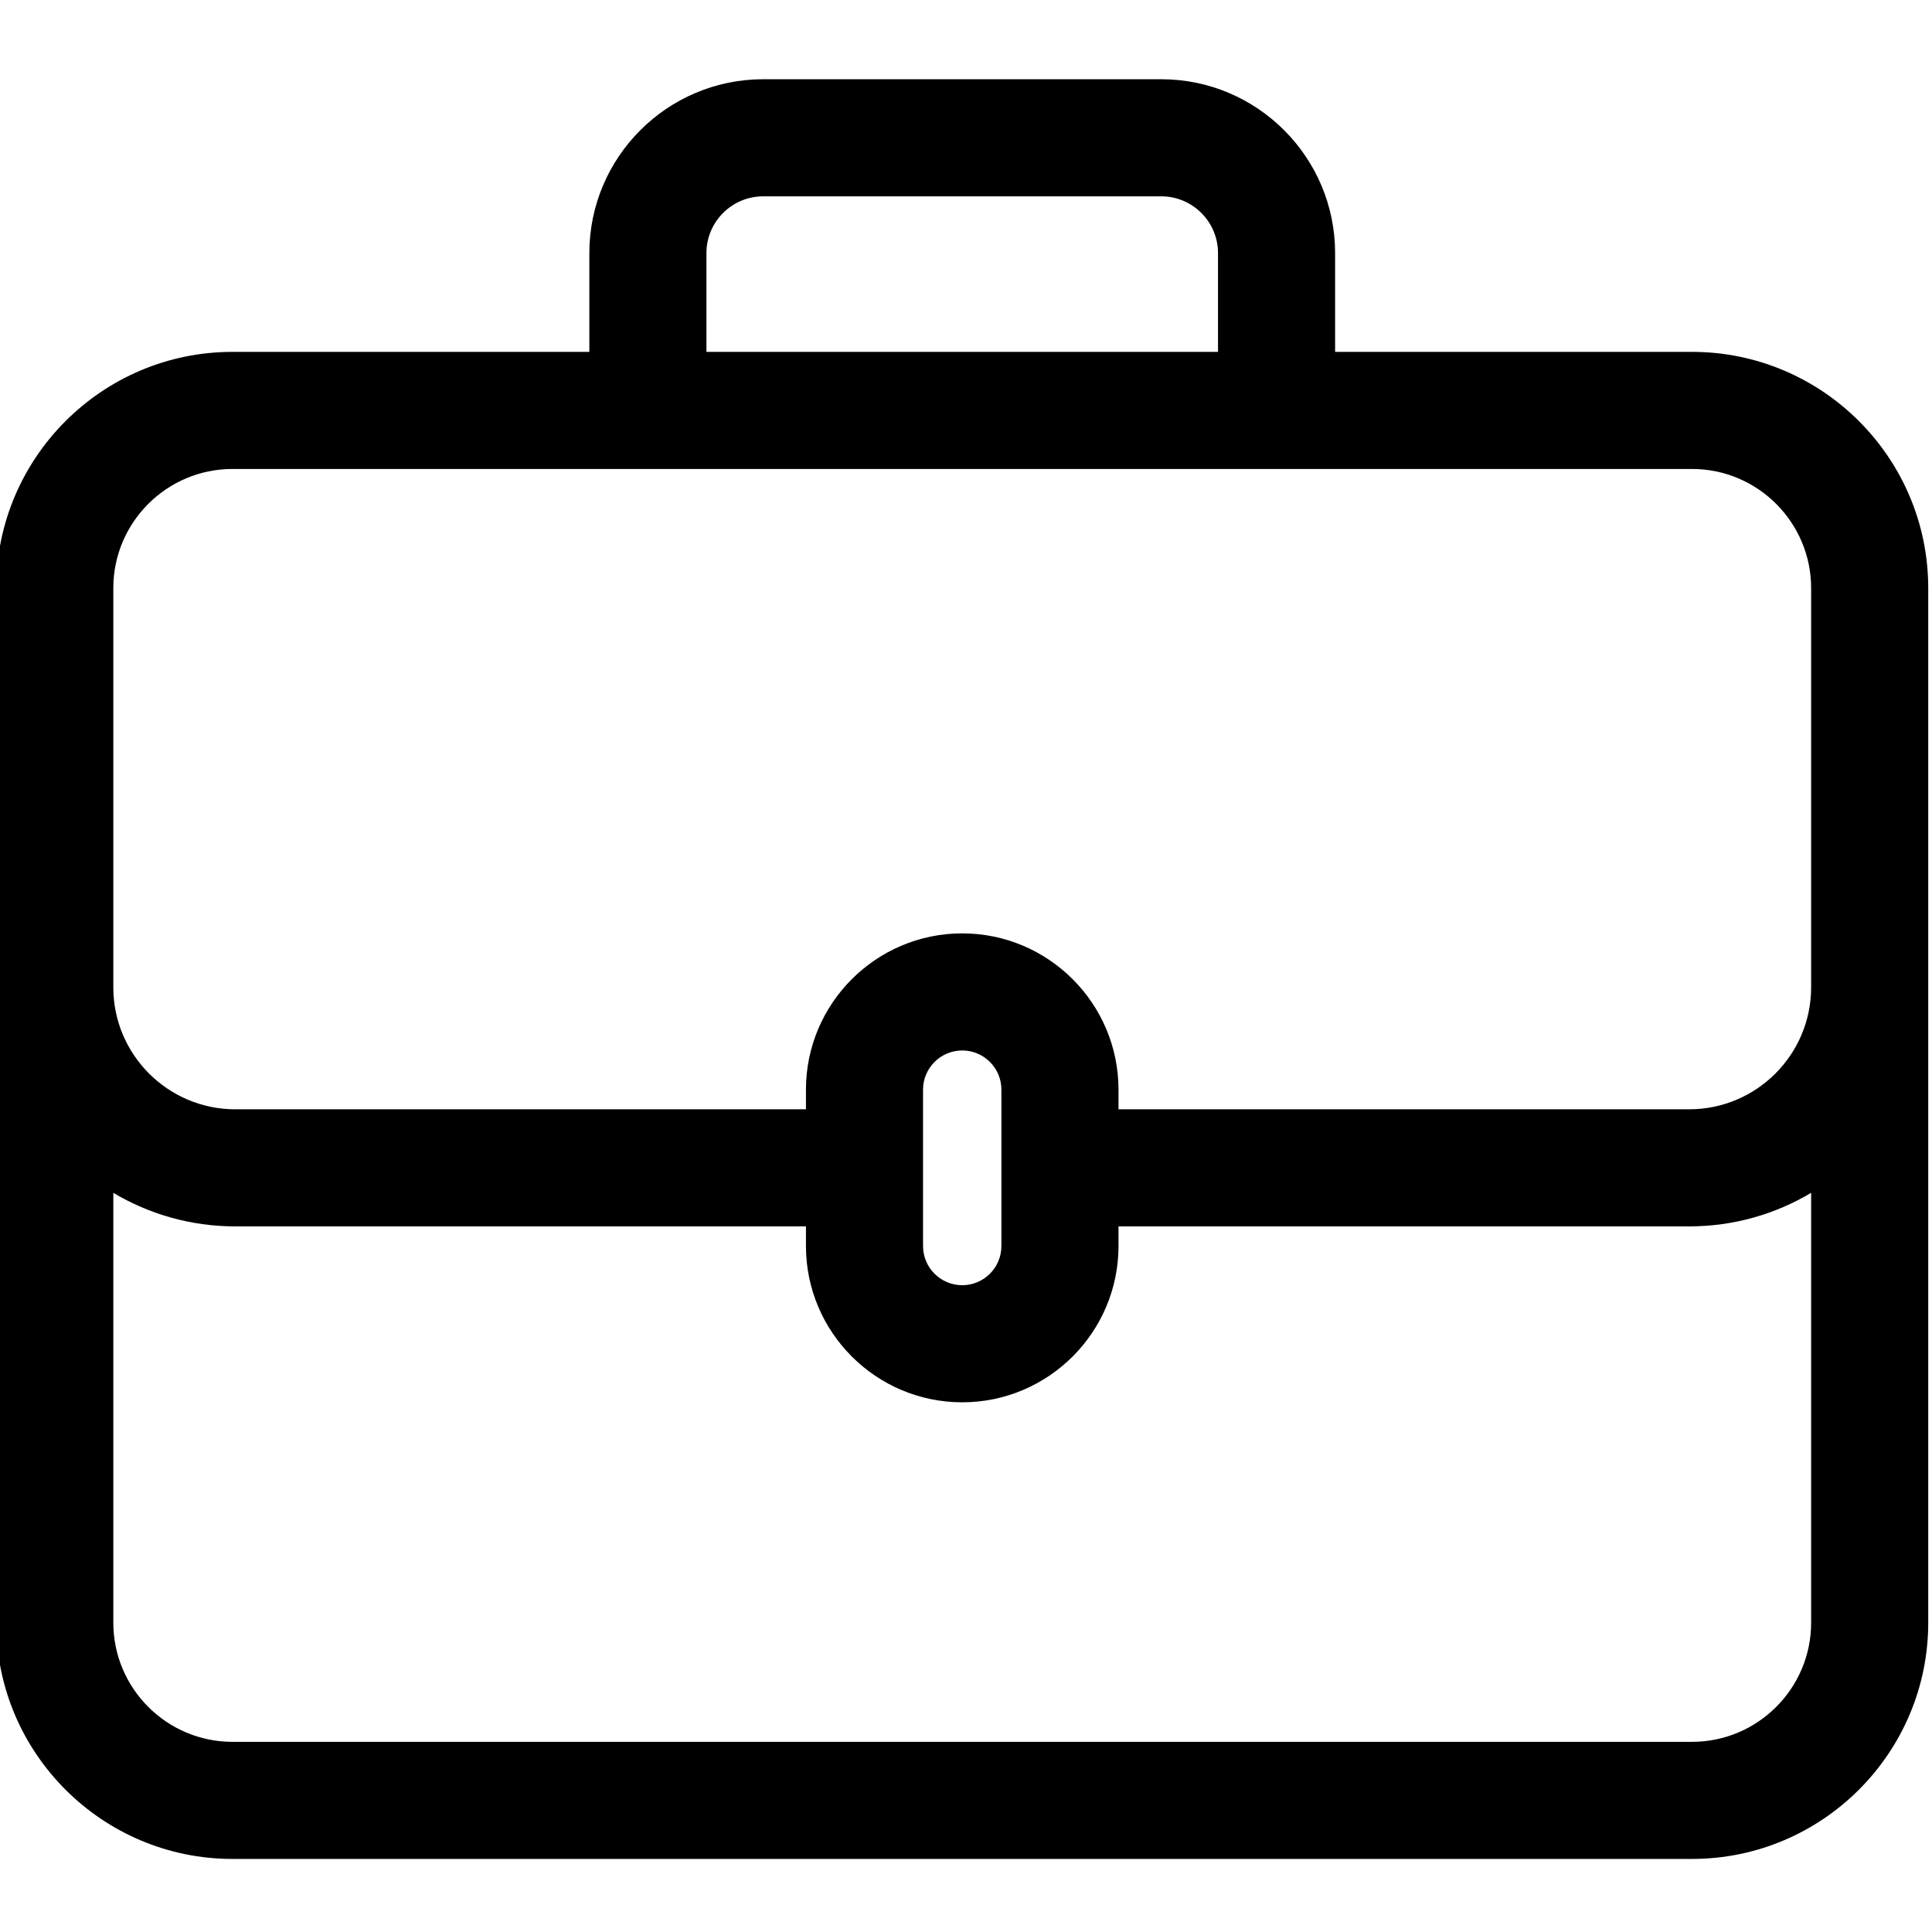
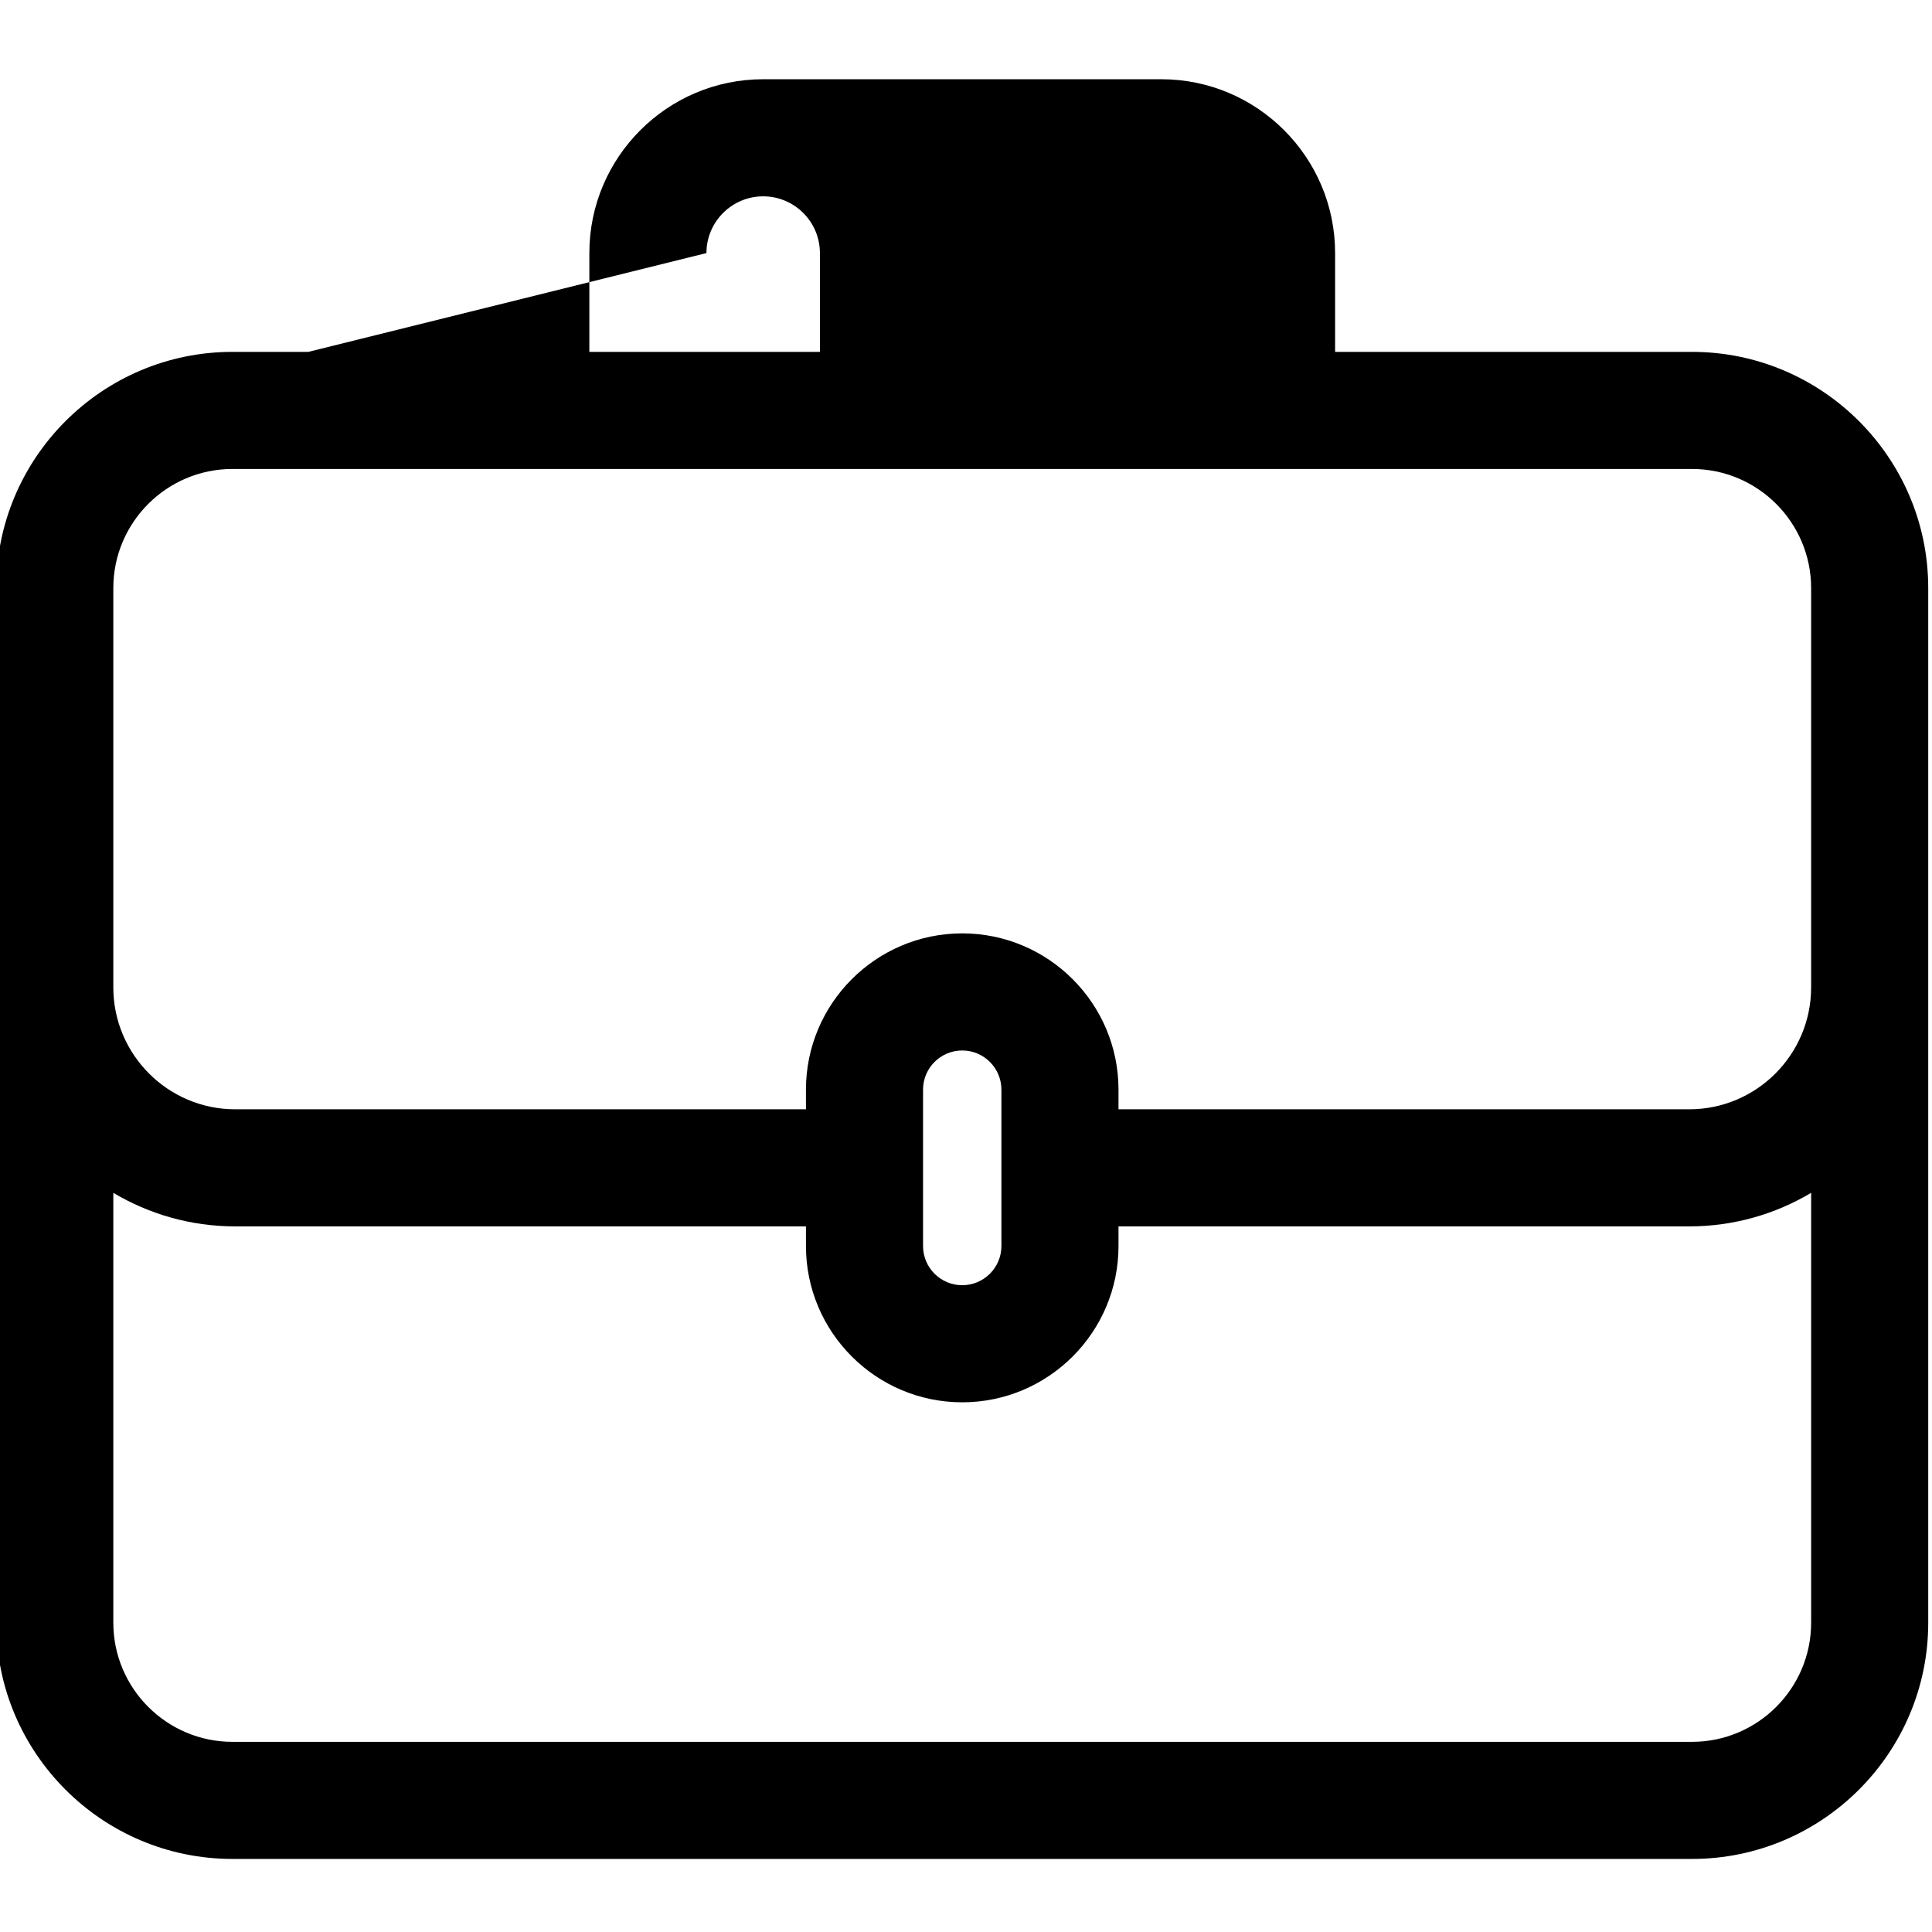
<svg xmlns="http://www.w3.org/2000/svg" height="511pt" viewBox="1 -20 511.999 511" width="511pt">
-   <path d="m449.398 72.75h-94.582v-26.184c0-25.402-20.664-46.066-46.066-46.066h-105.5c-25.402 0-46.066 20.664-46.066 46.066v26.184h-94.582c-34.52 0-62.602 28.082-62.602 62.602v274.18c0 34.52 28.082 62.605 62.602 62.605h386.797c34.516 0 62.602-28.086 62.602-62.605v-274.18c0-34.52-28.082-62.602-62.602-62.602zm-261.184-26.184c0-8.289 6.746-15.035 15.035-15.035h105.5c8.289 0 15.035 6.746 15.035 15.035v26.184h-135.57zm261.184 394.539h-386.797c-17.406 0-31.57-14.164-31.57-31.574v-113.918c9.465 5.641 20.512 8.891 32.309 8.891h151.246v5.207c0 22.836 18.578 41.414 41.414 41.414s41.414-18.578 41.414-41.414v-5.207h151.246c11.797 0 22.844-3.25 32.309-8.891v113.918c0 17.41-14.164 31.574-31.57 31.574zm-183.016-131.395c0 5.727-4.656 10.383-10.383 10.383s-10.383-4.656-10.383-10.383v-41.441c0-5.727 4.656-10.383 10.383-10.383s10.383 4.656 10.383 10.383zm182.277-36.234h-151.246v-5.207c0-22.836-18.578-41.414-41.414-41.414s-41.414 18.578-41.414 41.414v5.207h-151.246c-17.816 0-32.309-14.496-32.309-32.312v-105.812c0-17.406 14.164-31.57 31.57-31.57h386.797c17.406 0 31.57 14.164 31.57 31.57v105.812c0 17.816-14.492 32.312-32.309 32.312zm0 0" />
+   <path d="m449.398 72.75h-94.582v-26.184c0-25.402-20.664-46.066-46.066-46.066h-105.5c-25.402 0-46.066 20.664-46.066 46.066v26.184h-94.582c-34.52 0-62.602 28.082-62.602 62.602v274.18c0 34.52 28.082 62.605 62.602 62.605h386.797c34.516 0 62.602-28.086 62.602-62.605v-274.18c0-34.52-28.082-62.602-62.602-62.602zm-261.184-26.184c0-8.289 6.746-15.035 15.035-15.035c8.289 0 15.035 6.746 15.035 15.035v26.184h-135.57zm261.184 394.539h-386.797c-17.406 0-31.57-14.164-31.57-31.574v-113.918c9.465 5.641 20.512 8.891 32.309 8.891h151.246v5.207c0 22.836 18.578 41.414 41.414 41.414s41.414-18.578 41.414-41.414v-5.207h151.246c11.797 0 22.844-3.25 32.309-8.891v113.918c0 17.41-14.164 31.574-31.57 31.574zm-183.016-131.395c0 5.727-4.656 10.383-10.383 10.383s-10.383-4.656-10.383-10.383v-41.441c0-5.727 4.656-10.383 10.383-10.383s10.383 4.656 10.383 10.383zm182.277-36.234h-151.246v-5.207c0-22.836-18.578-41.414-41.414-41.414s-41.414 18.578-41.414 41.414v5.207h-151.246c-17.816 0-32.309-14.496-32.309-32.312v-105.812c0-17.406 14.164-31.57 31.57-31.57h386.797c17.406 0 31.57 14.164 31.57 31.57v105.812c0 17.816-14.492 32.312-32.309 32.312zm0 0" />
</svg>